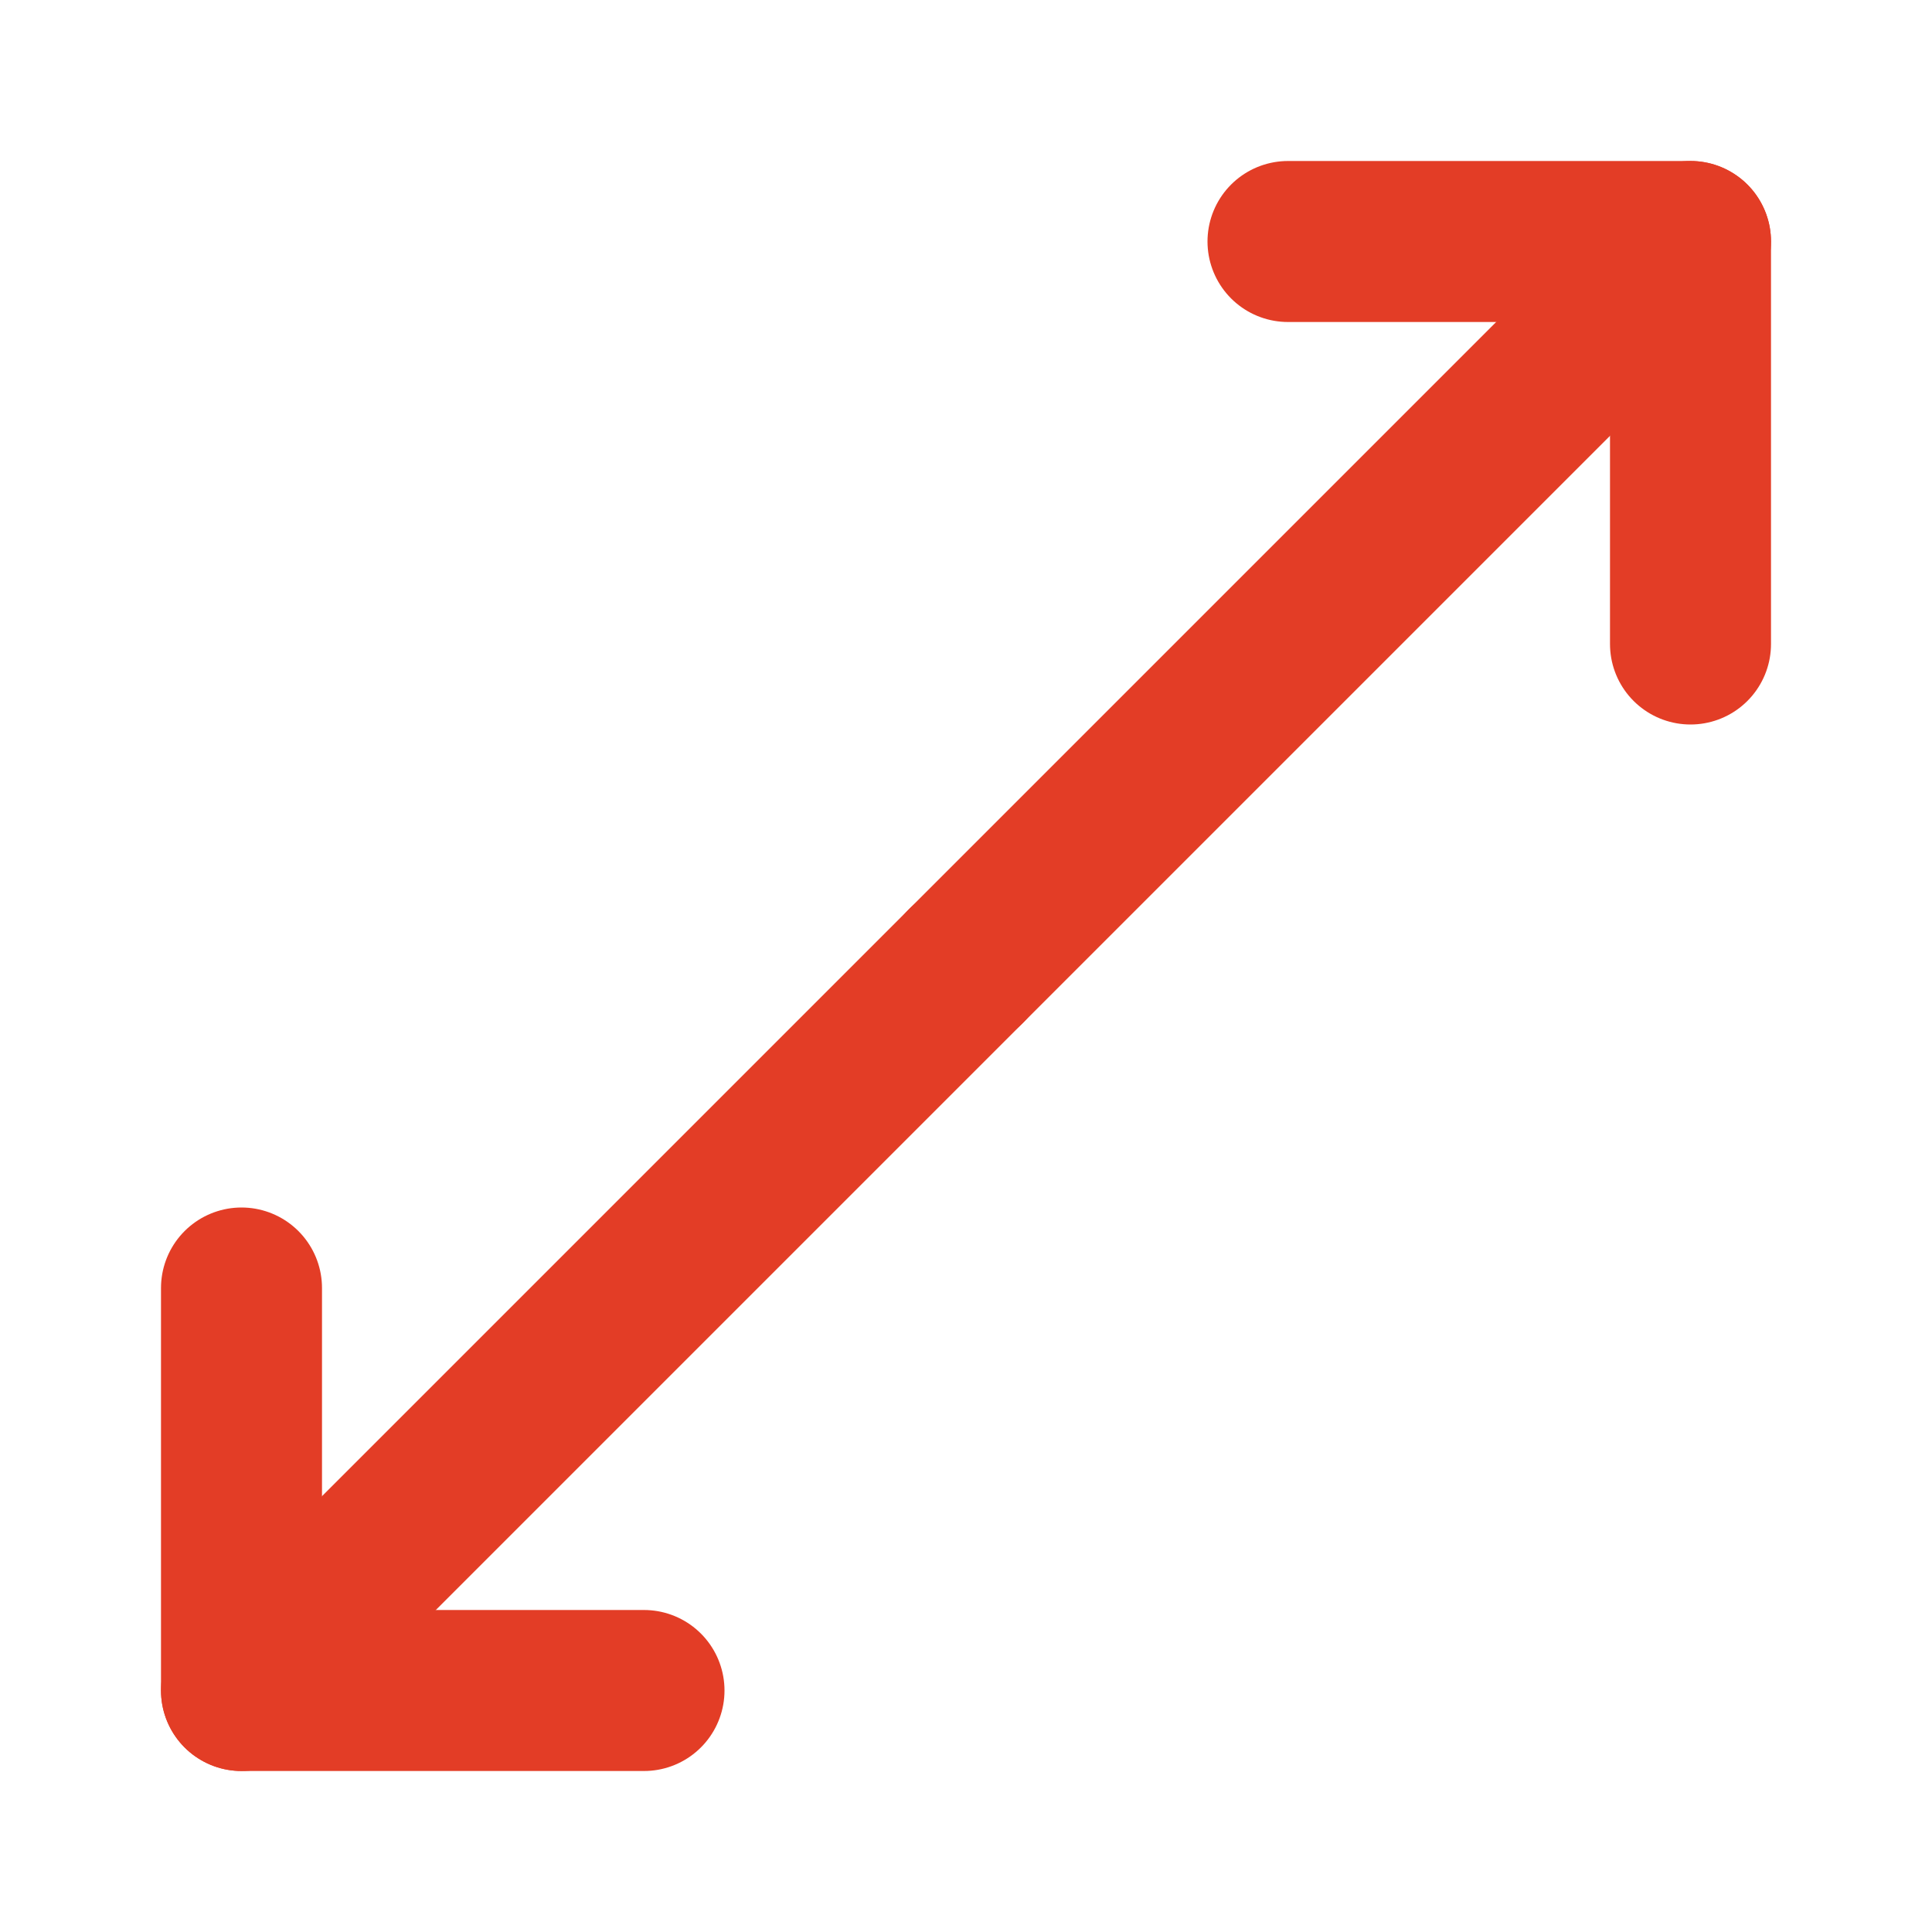
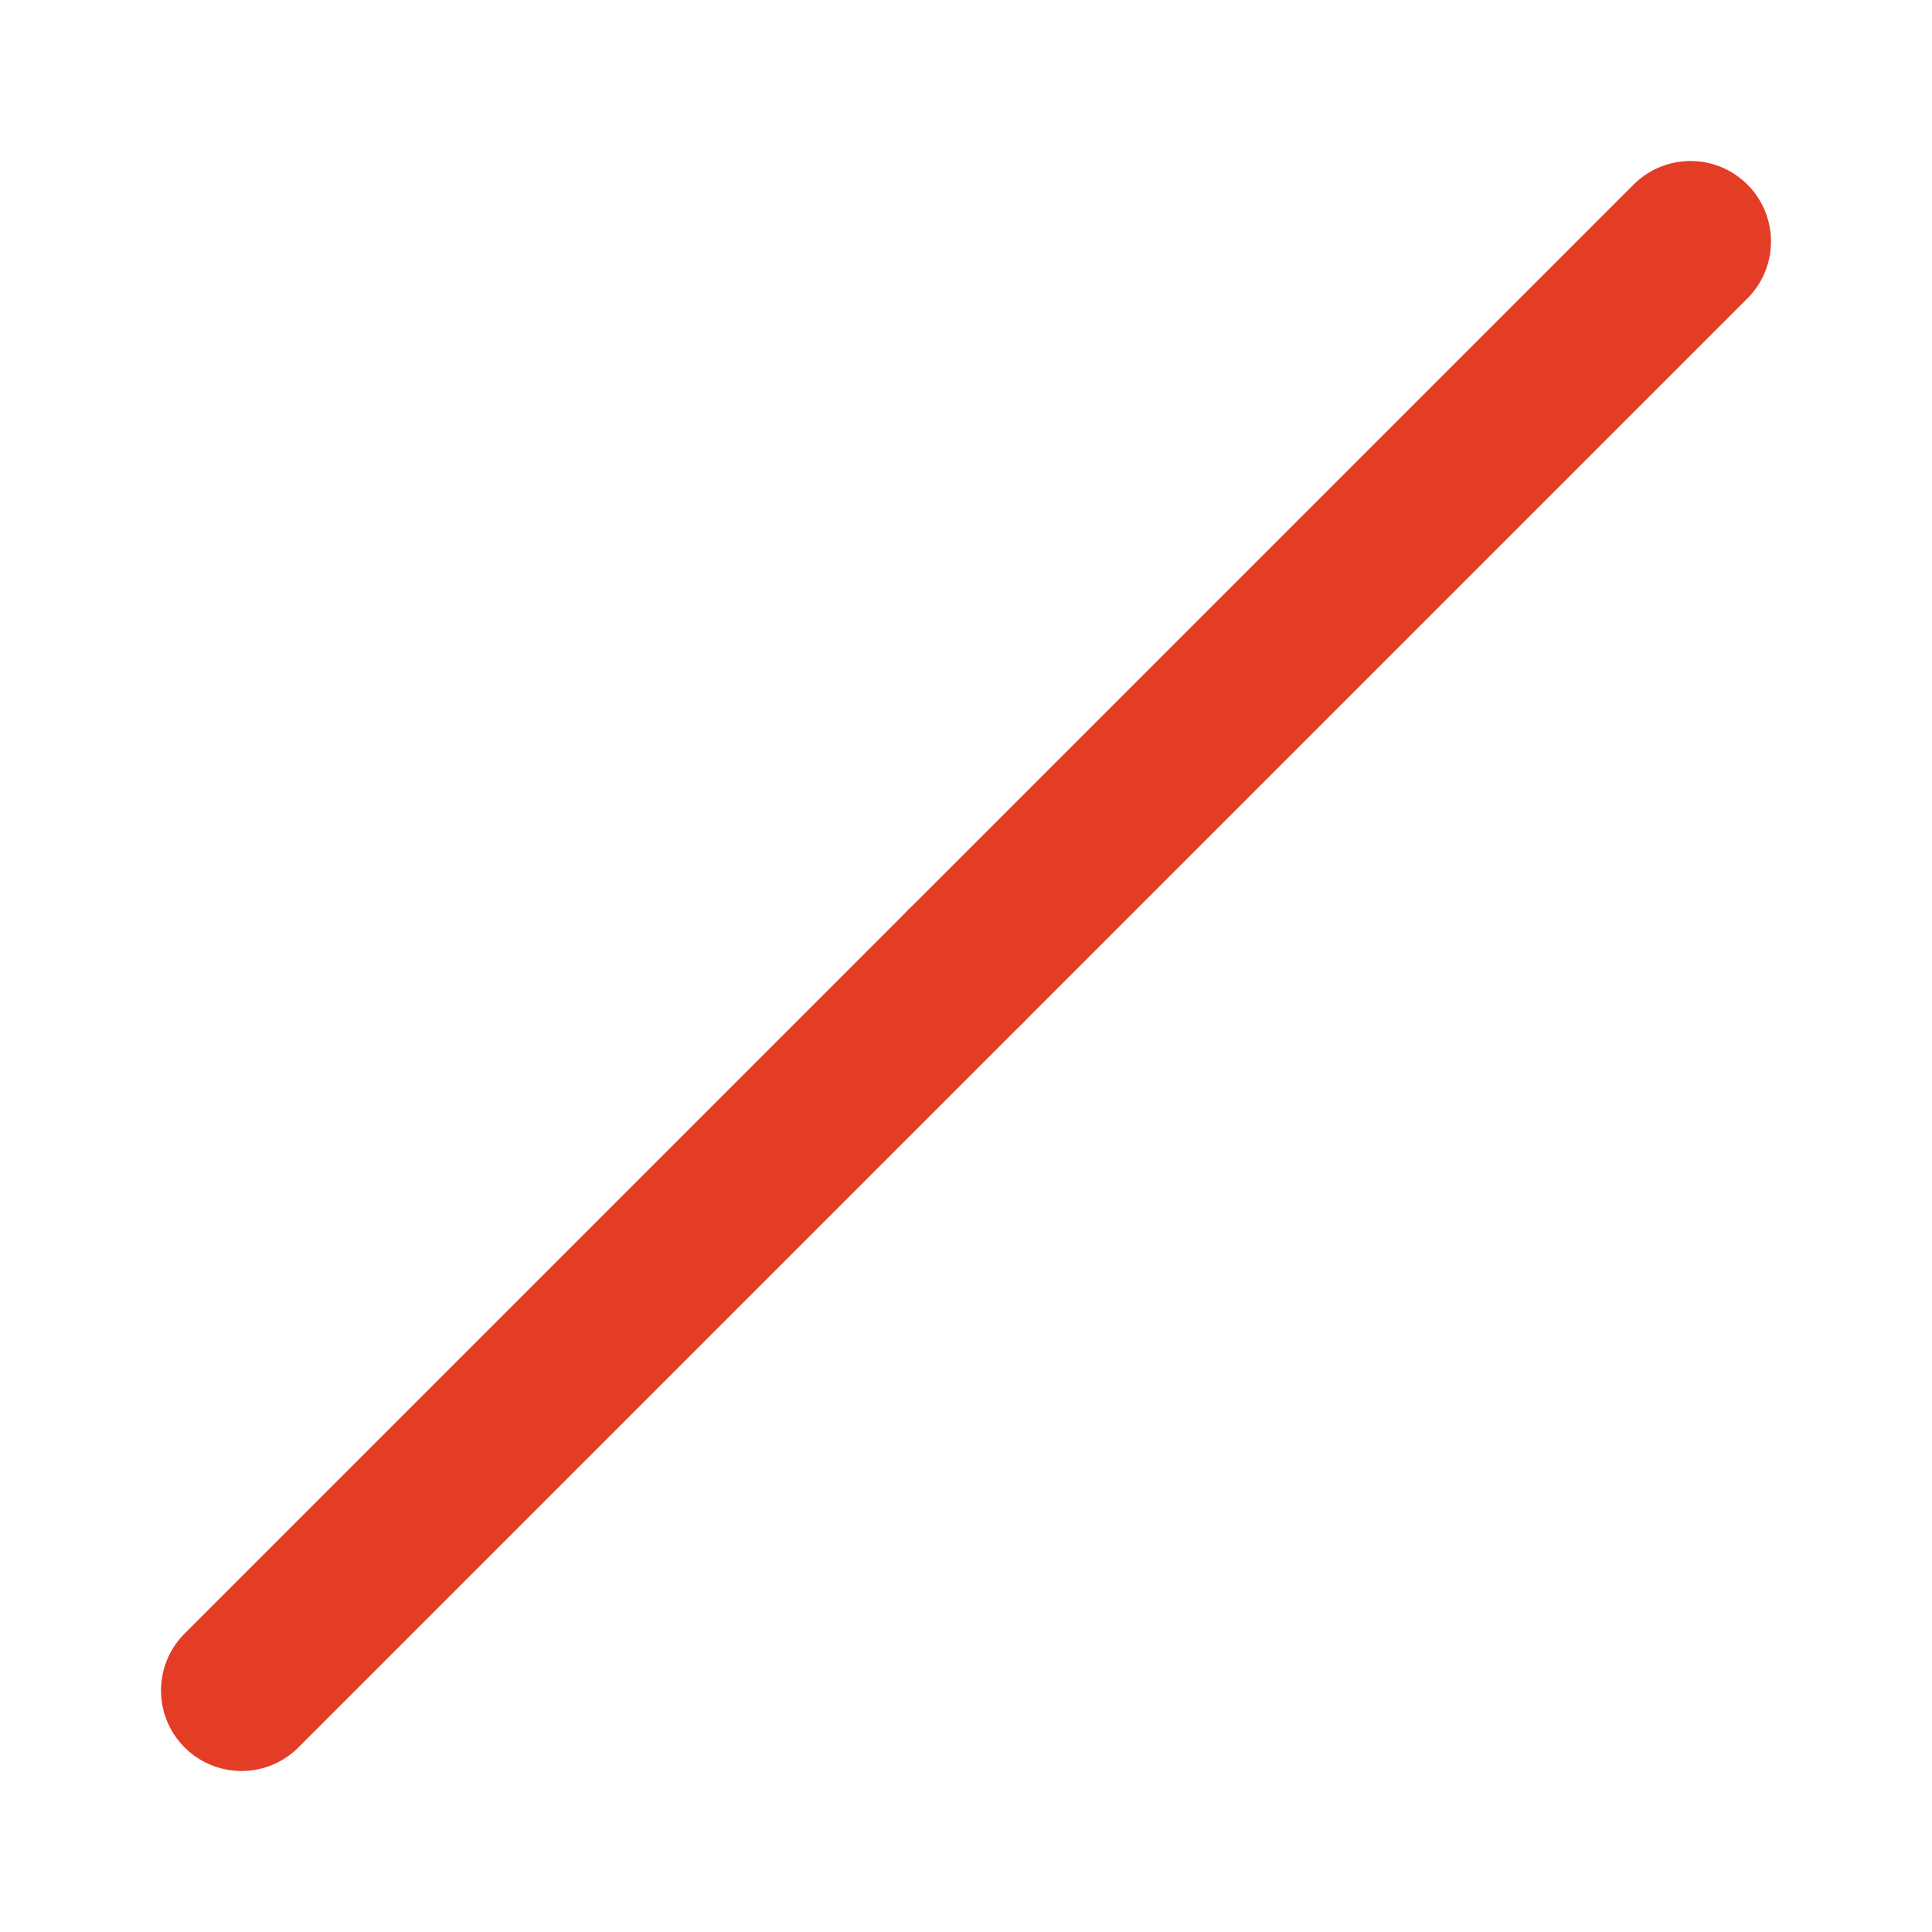
<svg xmlns="http://www.w3.org/2000/svg" width="24" height="24" viewBox="0 0 24 24" fill="none" stroke="#E33D26" stroke-width="2" stroke-linecap="round" stroke-linejoin="round">
-   <path d="M16 3h5v5" />
-   <path d="M8 21H3v-5" />
  <path d="M21 3l-9 9" />
  <path d="M3 21l9-9" />
</svg>